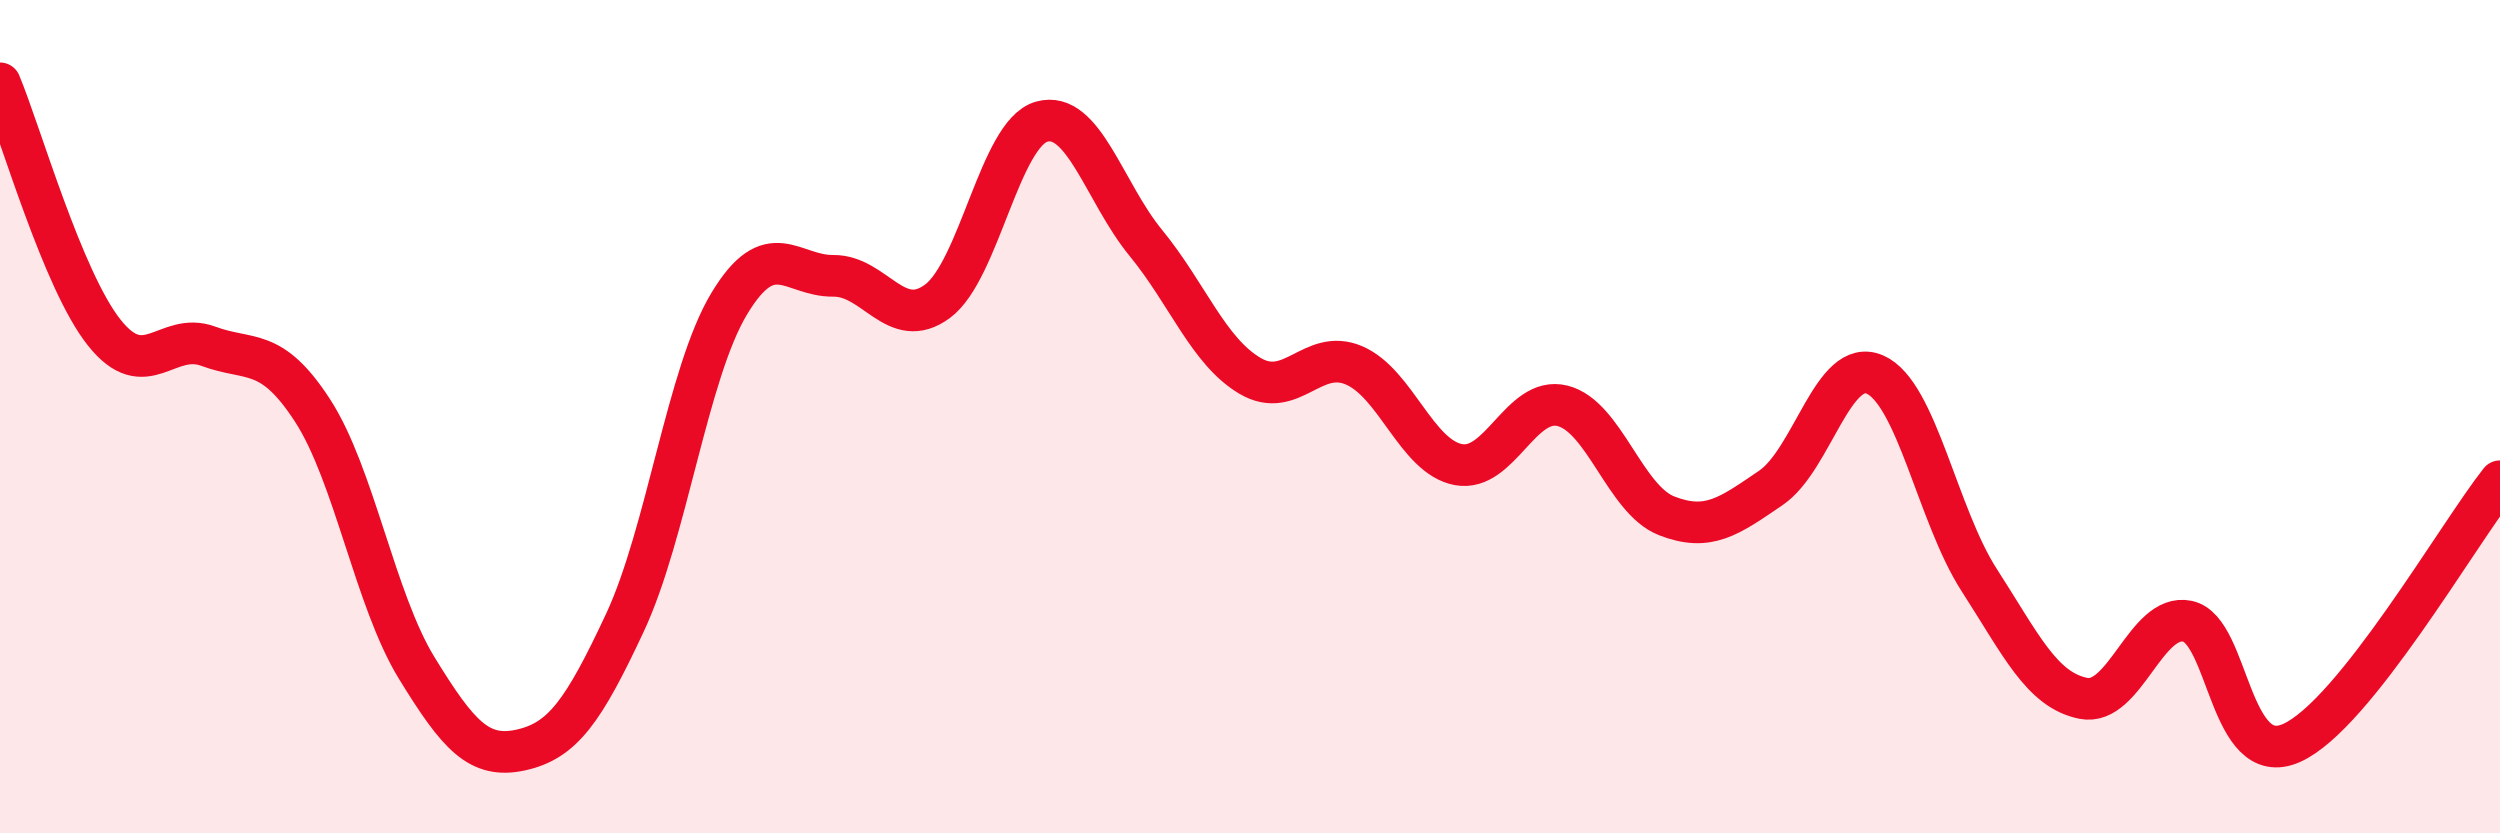
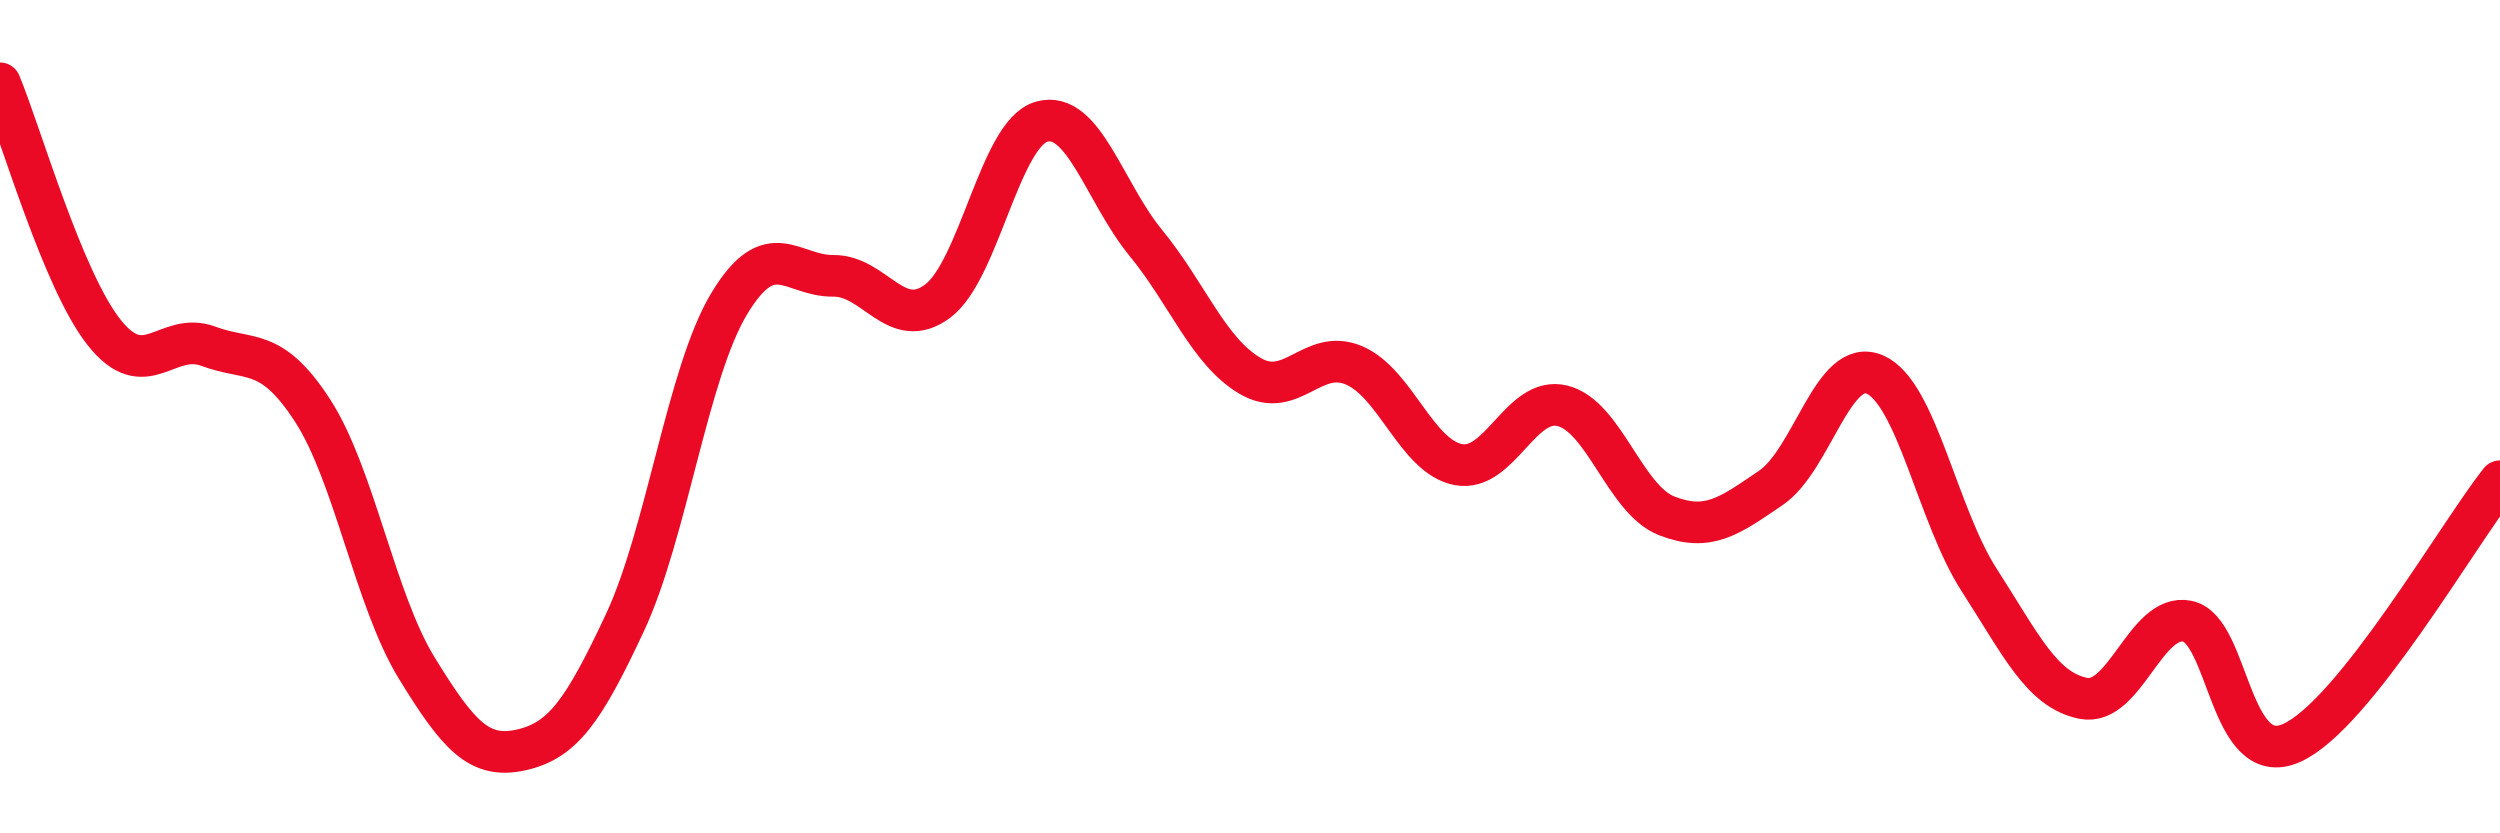
<svg xmlns="http://www.w3.org/2000/svg" width="60" height="20" viewBox="0 0 60 20">
-   <path d="M 0,2 C 0.5,3.2 1.5,6.72 2.5,7.98 C 3.5,9.24 4,7.94 5,8.31 C 6,8.68 6.5,8.31 7.5,9.85 C 8.5,11.39 9,14.4 10,16.03 C 11,17.66 11.5,18.22 12.5,18 C 13.5,17.78 14,17.08 15,14.94 C 16,12.8 16.5,8.95 17.5,7.29 C 18.5,5.63 19,6.63 20,6.62 C 21,6.61 21.5,7.97 22.5,7.23 C 23.5,6.49 24,3.2 25,2.92 C 26,2.64 26.5,4.61 27.5,5.83 C 28.5,7.05 29,8.43 30,9.02 C 31,9.61 31.5,8.34 32.5,8.77 C 33.5,9.2 34,10.96 35,11.15 C 36,11.34 36.5,9.49 37.5,9.74 C 38.5,9.99 39,11.99 40,12.38 C 41,12.77 41.5,12.39 42.5,11.71 C 43.5,11.03 44,8.55 45,8.99 C 46,9.43 46.5,12.37 47.5,13.92 C 48.5,15.47 49,16.56 50,16.76 C 51,16.96 51.5,14.7 52.5,14.91 C 53.5,15.12 53.5,18.5 55,17.83 C 56.5,17.16 59,12.81 60,11.55L60 20L0 20Z" fill="#EB0A25" opacity="0.1" stroke-linecap="round" stroke-linejoin="round" />
  <path d="M 0,2 C 0.5,3.2 1.5,6.72 2.5,7.98 C 3.5,9.24 4,7.94 5,8.31 C 6,8.68 6.5,8.31 7.5,9.85 C 8.5,11.39 9,14.4 10,16.03 C 11,17.66 11.5,18.22 12.5,18 C 13.5,17.78 14,17.08 15,14.94 C 16,12.8 16.5,8.95 17.5,7.29 C 18.5,5.63 19,6.63 20,6.62 C 21,6.61 21.5,7.97 22.5,7.23 C 23.5,6.49 24,3.2 25,2.92 C 26,2.64 26.5,4.61 27.5,5.83 C 28.5,7.05 29,8.43 30,9.02 C 31,9.61 31.5,8.34 32.5,8.77 C 33.5,9.2 34,10.96 35,11.15 C 36,11.34 36.5,9.49 37.5,9.74 C 38.5,9.99 39,11.99 40,12.38 C 41,12.77 41.5,12.39 42.5,11.71 C 43.5,11.03 44,8.55 45,8.99 C 46,9.43 46.5,12.37 47.5,13.92 C 48.5,15.47 49,16.56 50,16.76 C 51,16.96 51.5,14.7 52.5,14.91 C 53.5,15.12 53.5,18.5 55,17.83 C 56.5,17.16 59,12.81 60,11.55" stroke="#EB0A25" stroke-width="1" fill="none" stroke-linecap="round" stroke-linejoin="round" />
</svg>